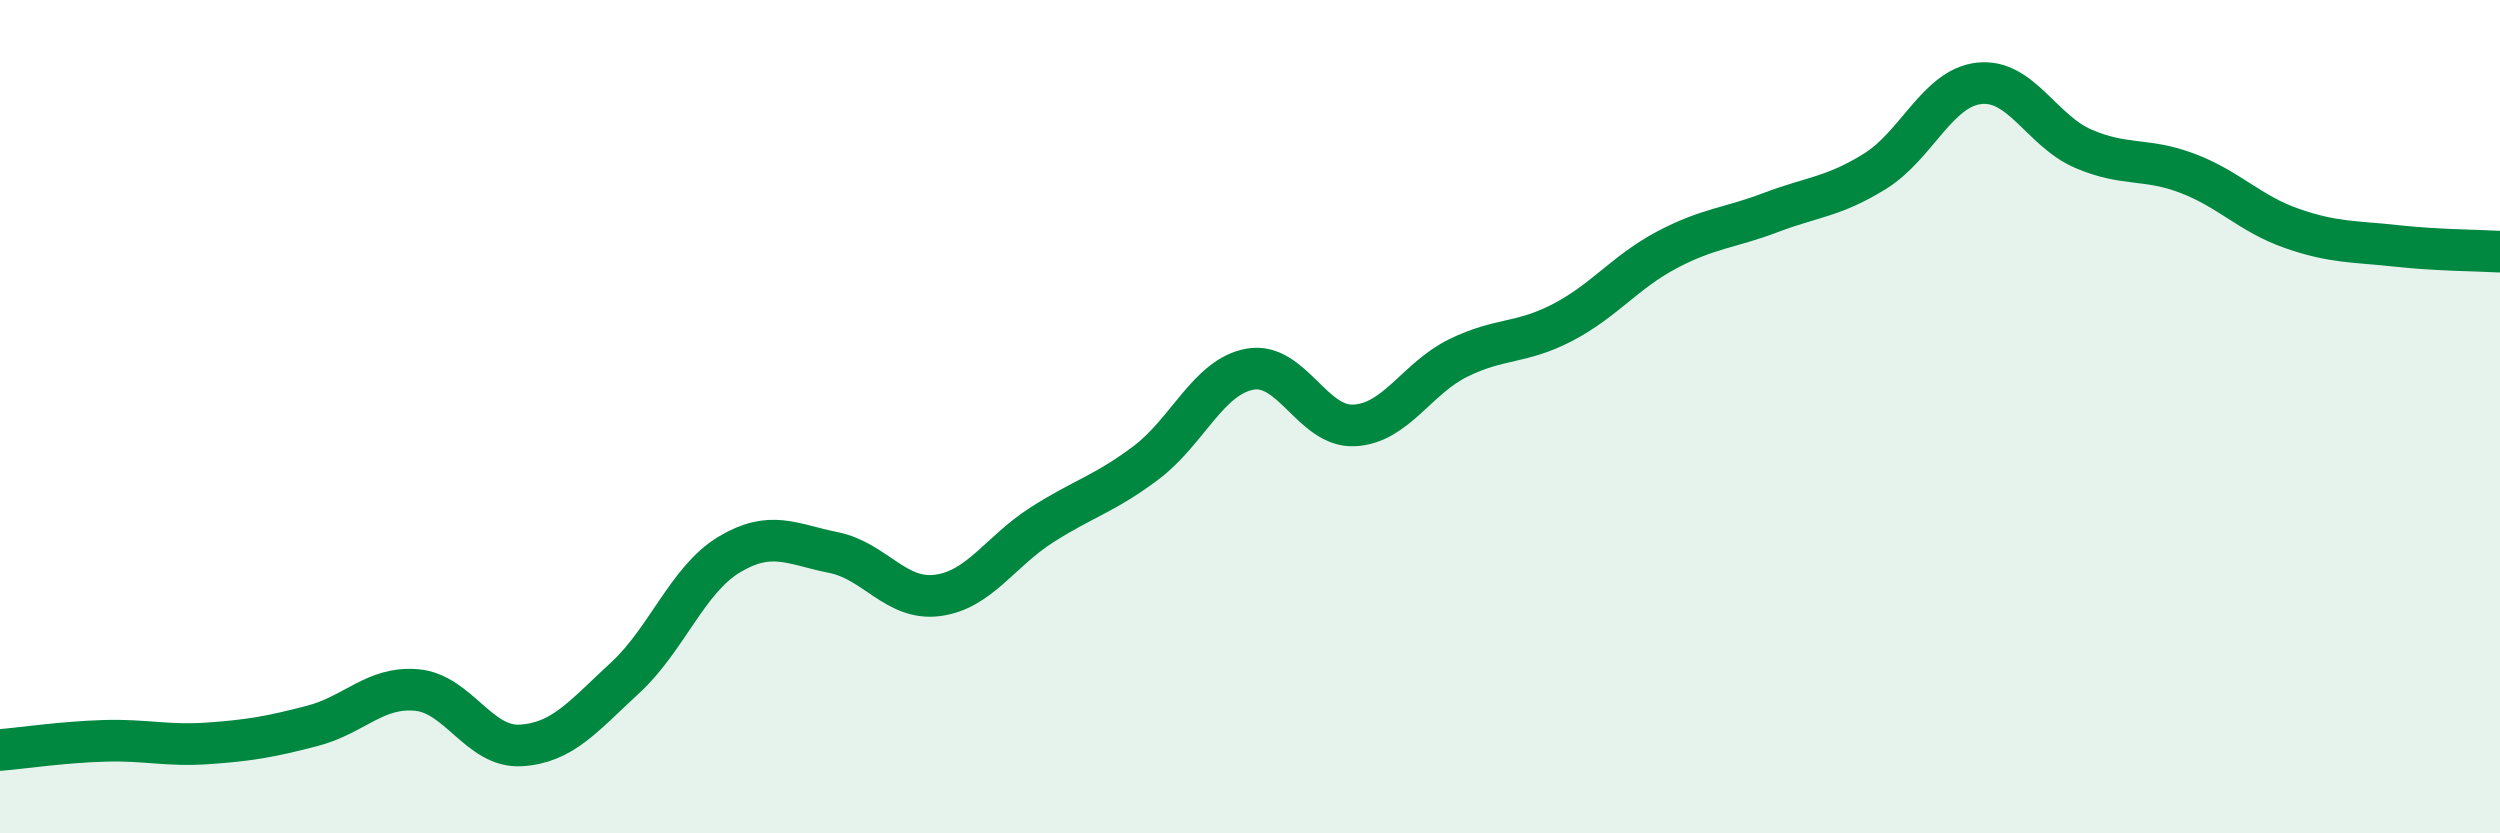
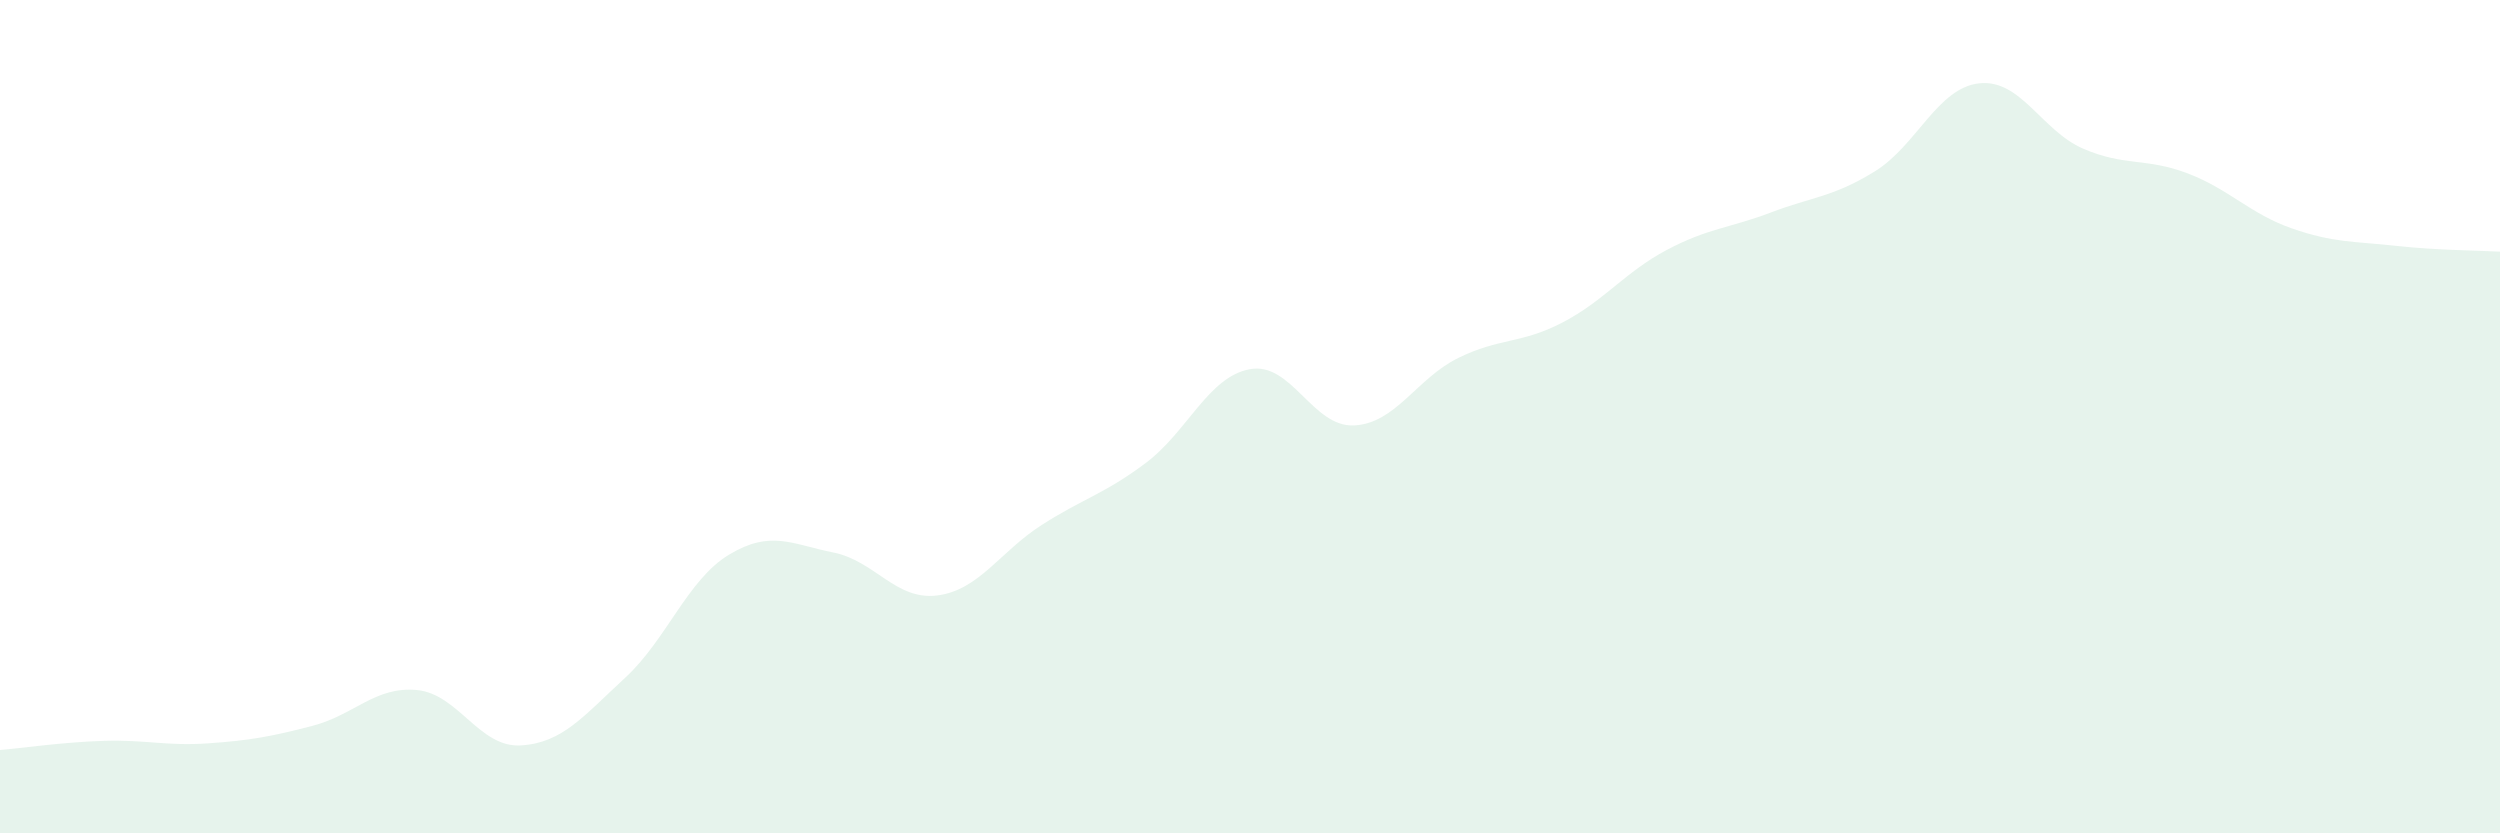
<svg xmlns="http://www.w3.org/2000/svg" width="60" height="20" viewBox="0 0 60 20">
  <path d="M 0,18 C 0.5,17.96 1.5,17.81 2.5,17.78 C 3.5,17.75 4,17.91 5,17.84 C 6,17.77 6.5,17.68 7.5,17.42 C 8.5,17.16 9,16.47 10,16.56 C 11,16.65 11.5,17.95 12.5,17.89 C 13.5,17.83 14,17.19 15,16.27 C 16,15.35 16.5,13.91 17.5,13.31 C 18.5,12.71 19,13.06 20,13.26 C 21,13.46 21.5,14.42 22.5,14.29 C 23.5,14.16 24,13.24 25,12.6 C 26,11.96 26.5,11.86 27.5,11.11 C 28.5,10.36 29,9.04 30,8.86 C 31,8.68 31.5,10.26 32.5,10.21 C 33.5,10.16 34,9.08 35,8.59 C 36,8.1 36.5,8.26 37.5,7.74 C 38.5,7.22 39,6.53 40,6 C 41,5.47 41.5,5.48 42.5,5.1 C 43.5,4.72 44,4.73 45,4.11 C 46,3.49 46.5,2.11 47.5,2 C 48.5,1.89 49,3.14 50,3.57 C 51,4 51.5,3.78 52.5,4.16 C 53.5,4.54 54,5.13 55,5.48 C 56,5.83 56.5,5.79 57.5,5.9 C 58.5,6.01 59.5,6.01 60,6.04L60 20L0 20Z" fill="#008740" opacity="0.1" stroke-linecap="round" stroke-linejoin="round" />
-   <path d="M 0,18 C 0.5,17.96 1.5,17.81 2.5,17.78 C 3.5,17.75 4,17.91 5,17.84 C 6,17.77 6.5,17.68 7.5,17.42 C 8.5,17.16 9,16.47 10,16.56 C 11,16.65 11.5,17.95 12.5,17.89 C 13.5,17.83 14,17.19 15,16.27 C 16,15.35 16.5,13.91 17.5,13.31 C 18.5,12.71 19,13.06 20,13.26 C 21,13.46 21.5,14.42 22.5,14.29 C 23.5,14.16 24,13.24 25,12.6 C 26,11.96 26.5,11.86 27.5,11.11 C 28.5,10.36 29,9.04 30,8.86 C 31,8.68 31.5,10.26 32.5,10.21 C 33.5,10.16 34,9.08 35,8.59 C 36,8.1 36.5,8.26 37.5,7.74 C 38.5,7.22 39,6.53 40,6 C 41,5.47 41.5,5.48 42.5,5.1 C 43.5,4.72 44,4.73 45,4.11 C 46,3.49 46.5,2.11 47.5,2 C 48.5,1.89 49,3.14 50,3.57 C 51,4 51.5,3.78 52.5,4.16 C 53.5,4.54 54,5.13 55,5.48 C 56,5.83 56.5,5.79 57.5,5.9 C 58.5,6.01 59.5,6.01 60,6.04" stroke="#008740" stroke-width="1" fill="none" stroke-linecap="round" stroke-linejoin="round" />
</svg>